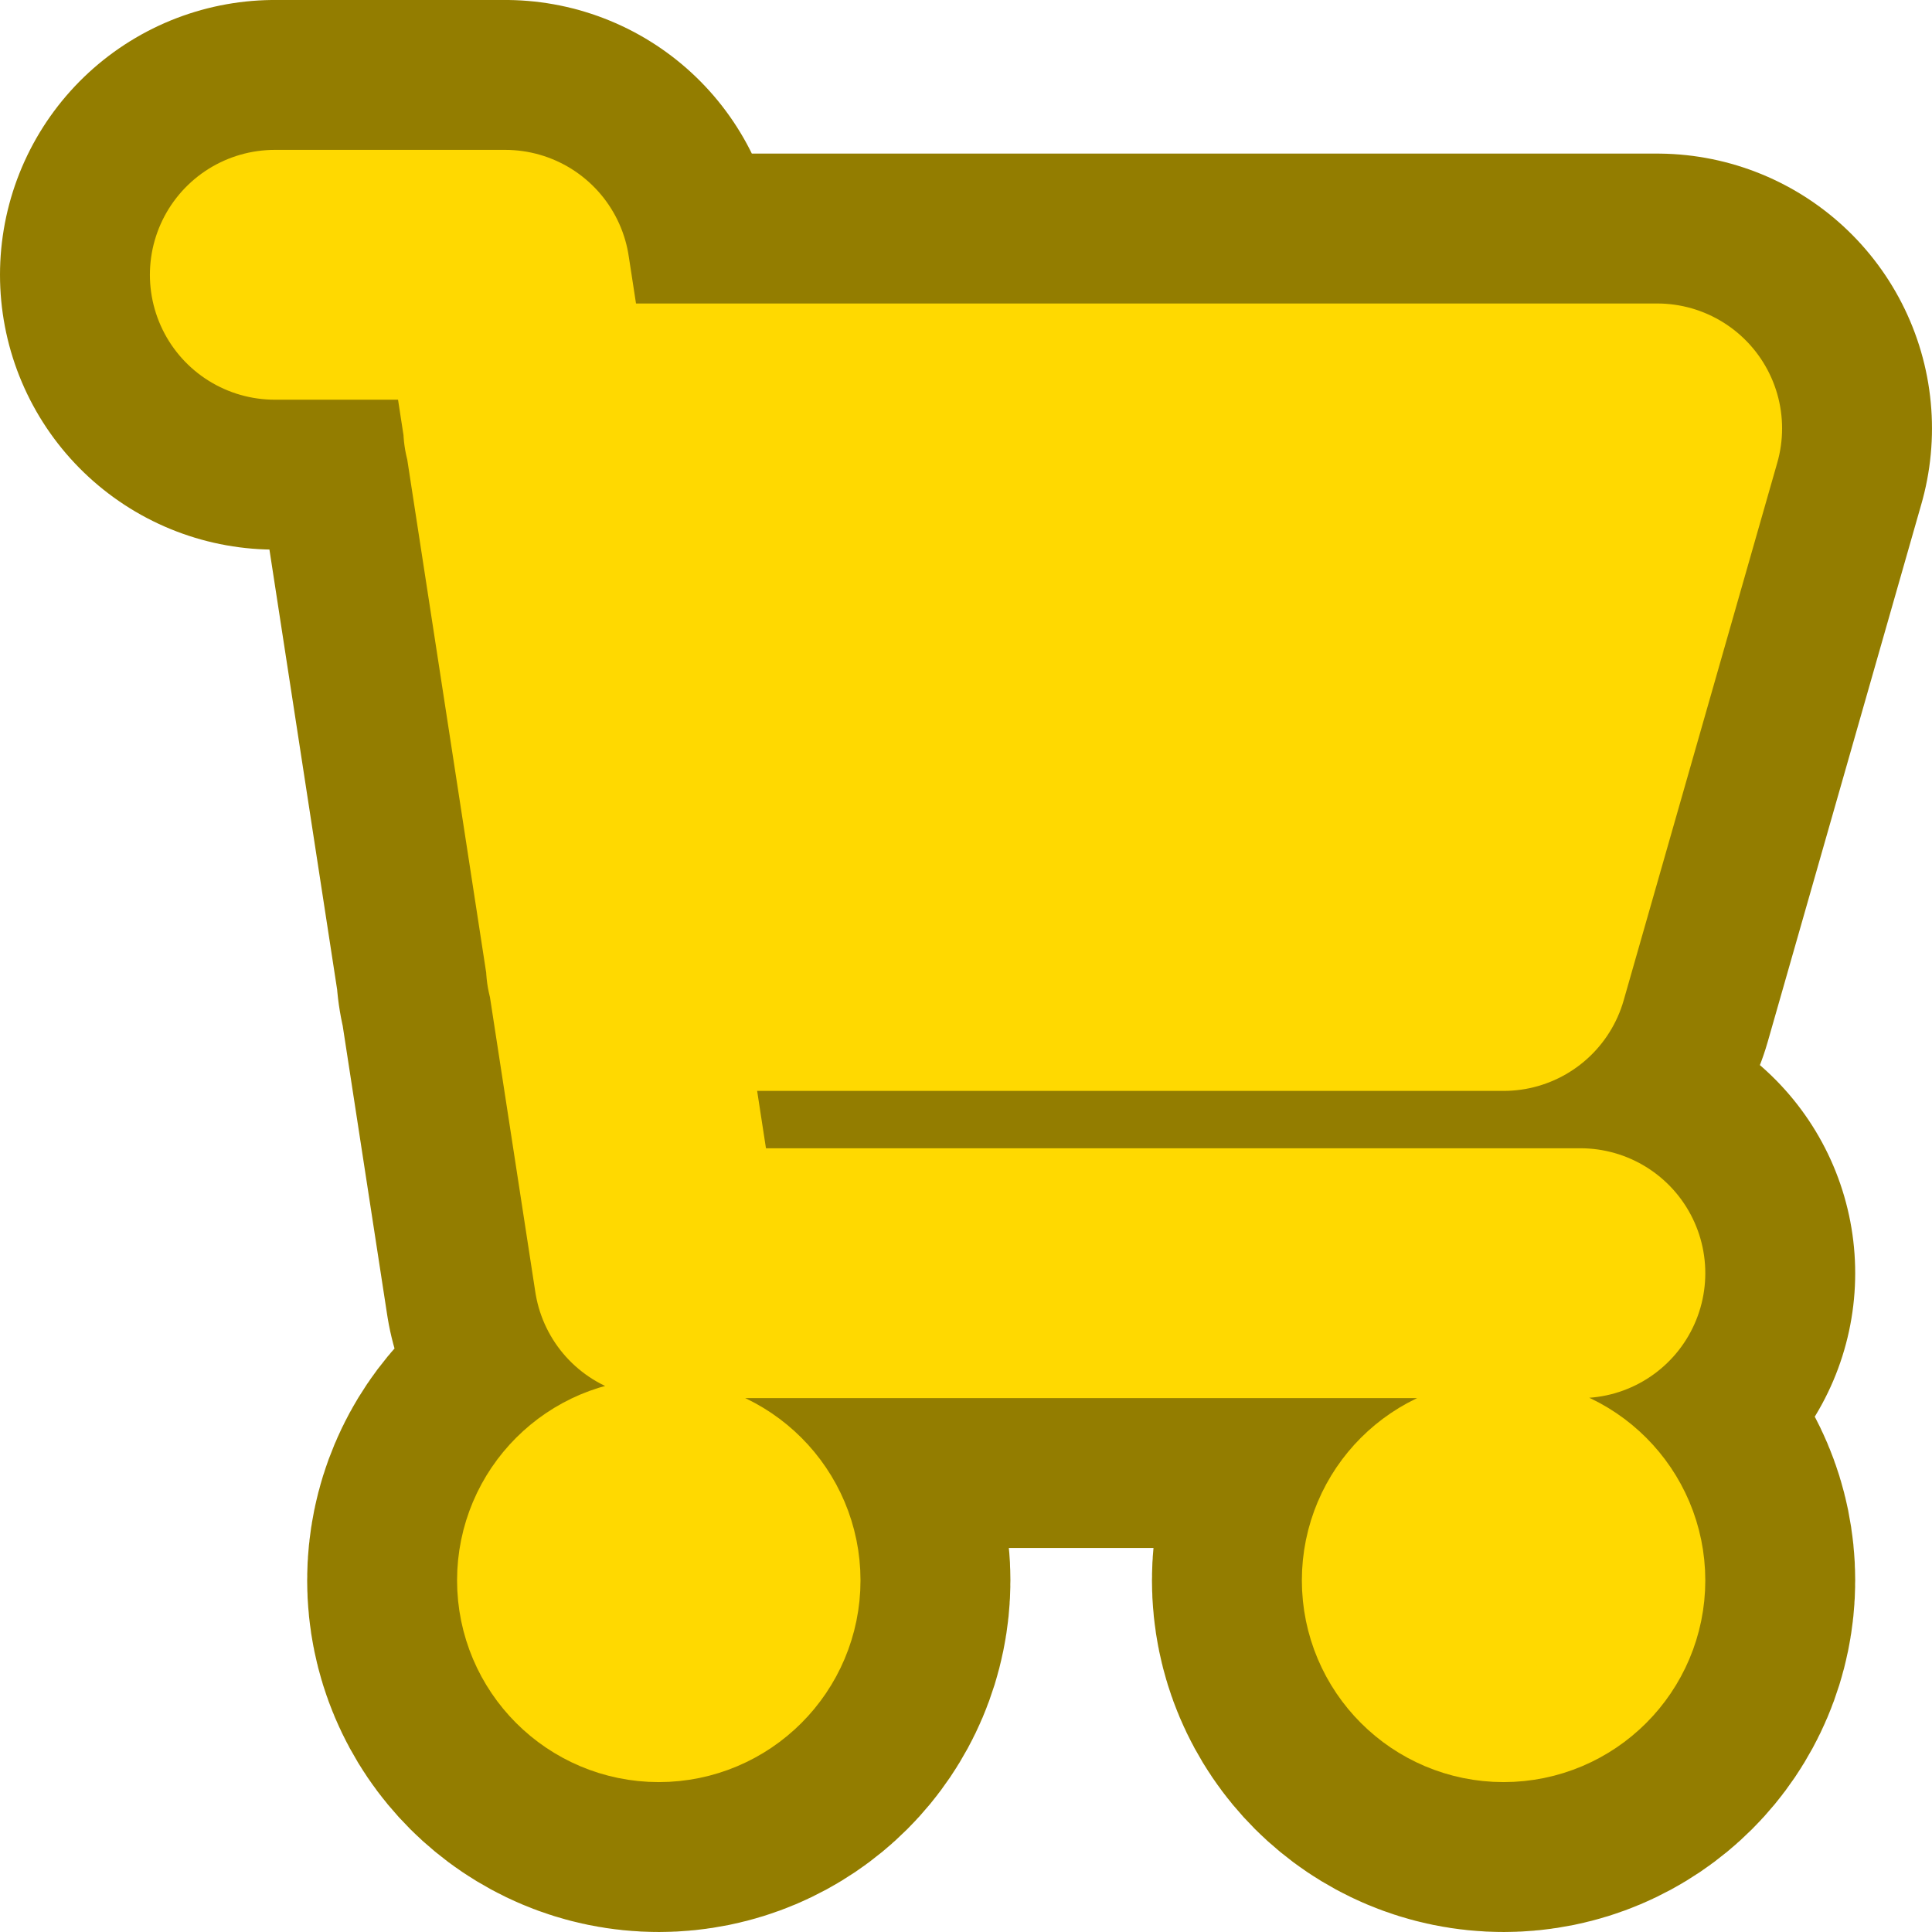
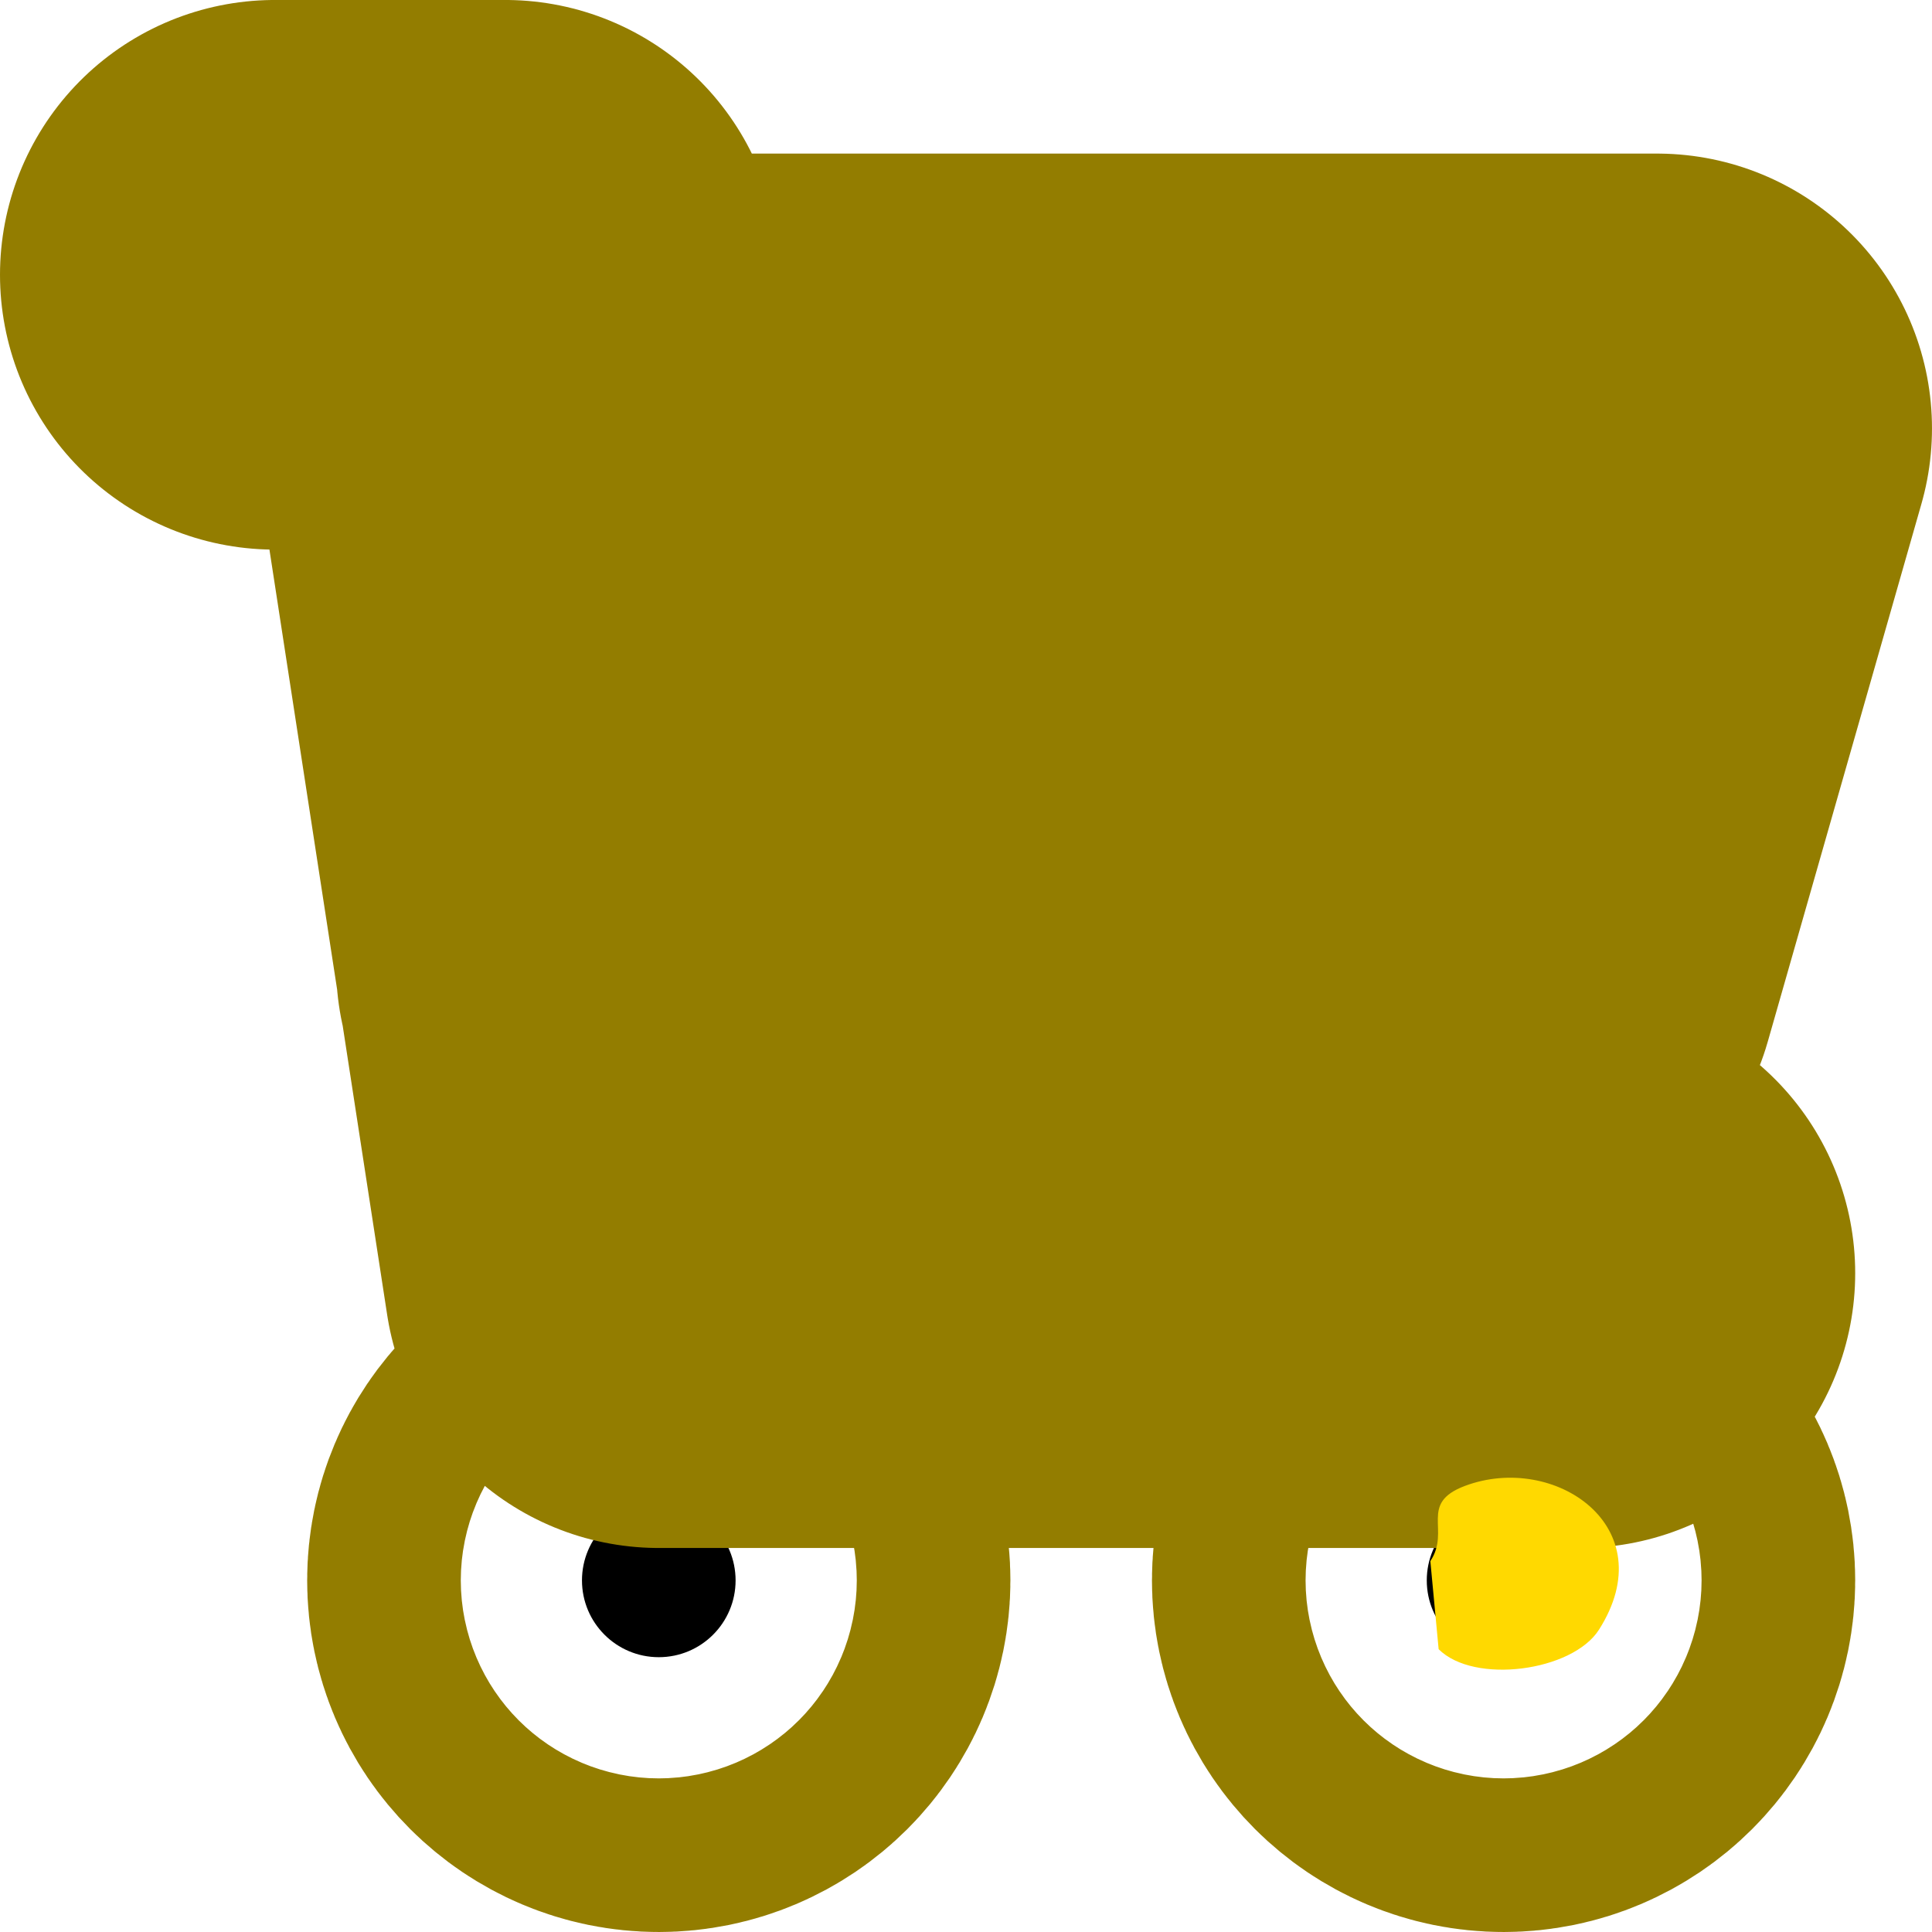
<svg xmlns="http://www.w3.org/2000/svg" version="1.1" width="96.667" height="96.667" viewBox="0,0,96.667,96.667">
  <g transform="translate(-191.667,-131.667)">
    <g data-paper-data="{&quot;isPaintingLayer&quot;:true}" fill-rule="nonzero" stroke-miterlimit="10" stroke-dasharray="" stroke-dashoffset="0" style="mix-blend-mode: normal">
      <path d="M218.096,153.102h56.487l-7.685,26.898h-44.664M270.741,195.37h-46.111l-7.685,-49.954h-11.528M228.472,210.741c0,2.122 -1.72,3.843 -3.843,3.843c-2.122,0 -3.843,-1.72 -3.843,-3.843c0,-2.122 1.72,-3.843 3.843,-3.843c2.122,0 3.843,1.72 3.843,3.843zM270.741,210.741c0,2.122 -1.72,3.843 -3.843,3.843c-2.122,0 -3.843,-1.72 -3.843,-3.843c0,-2.122 1.72,-3.843 3.843,-3.843c2.122,0 3.843,1.72 3.843,3.843z" fill="#000000" stroke="#937d00" stroke-width="27.5" stroke-linecap="round" stroke-linejoin="round" />
-       <path d="M218.096,153.102h56.487l-7.685,26.898h-44.664M270.741,195.37h-46.111l-7.685,-49.954h-11.528M228.472,210.741c0,2.122 -1.72,3.843 -3.843,3.843c-2.122,0 -3.843,-1.72 -3.843,-3.843c0,-2.122 1.72,-3.843 3.843,-3.843c2.122,0 3.843,1.72 3.843,3.843zM270.741,210.741c0,2.122 -1.72,3.843 -3.843,3.843c-2.122,0 -3.843,-1.72 -3.843,-3.843c0,-2.122 1.72,-3.843 3.843,-3.843c2.122,0 3.843,1.72 3.843,3.843z" fill="none" stroke="#ffd900" stroke-width="12.5" stroke-linecap="round" stroke-linejoin="round" />
-       <path d="M227.901,155.461c3.291,-0.154 6.756,0.429 10.222,1.289h8.461l0.123,0.031l0.126,-0.018l1.667,0.167l0.096,0.035l0.102,-0.007l1.815,0.33l1.982,0.33l0.147,0.064l0.16,0.007l1.611,0.483l0.781,0.195l0.326,-0.38l0.038,-0.002l0.473,-0.315l0.403,-0.144l0.378,-0.201l0.667,-0.167h0.331l0.135,-0.09l0.406,0.09h0.416l0.113,0.117l0.323,0.072l0.667,0.333l0.285,0.244l0.154,-0.088l0.043,-0.06l0.072,-0.01l0.097,-0.113l0.119,-0.007l1.278,-0.73l0.903,0.516l0.026,-0.004l0.027,0.034l0.096,0.055l0.066,-0.004l0.045,0.067l0.61,0.349l0.165,-0.132l0.242,-0.111l0.202,-0.173l0.333,-0.167l0.208,-0.046l0.247,-0.148l0.189,0.052l0.614,-0.136l0.771,0.514l0.857,0.234l0.113,0.413l0.356,0.237l-0.049,0.887l0.244,0.894l-0.324,0.539l-0.011,0.195l-0.219,0.188l-0.109,0.182l-0.101,0.101v0.468l0.016,0.023l-0.016,0.07v0.07l-0.139,0.557l-0.026,0.115l0.014,0.021l-0.016,0.07v0.07l-0.139,0.557l-0.125,0.561l-0.031,0.062l-0.017,0.07l-0.007,0.004l-0.013,0.053v6.696l0.016,0.023l-0.016,0.07v0.07l-0.139,0.557l-0.125,0.561l-0.031,0.062l-0.017,0.07l-0.024,0.014l-0.427,0.854l-0.133,0.155l-0.007,0.125l-0.376,0.323l-0.323,0.376l-0.125,0.007l-0.155,0.133l-0.333,0.167l-0.176,0.039l-0.152,0.097l-0.5,0.167l-0.098,0.008l-0.086,0.046l-0.4,0.1l-0.088,0.044l-0.269,0.06l-0.243,0.13l-0.667,0.167h-0.308l-0.299,0.075h-3.833l-0.299,-0.075h-0.308l-0.368,-0.092h-0.692l-0.39,-0.097l-0.401,-0.031l-0.115,-0.038h-3.594l-0.175,-0.044l-0.179,0.019l-0.991,-0.142c-0.598,0 -2.648,0 -5.318,0c-0.442,0.219 -0.875,0.491 -1.337,0.417c-0.191,-0.031 -0.576,-0.187 -1.058,-0.417c-7.106,0 -16.442,0 -16.442,0c-0.426,0 -0.827,-0.107 -1.178,-0.295l-0.072,-0.018l-0.019,-0.033c-0.737,-0.435 -1.231,-1.237 -1.231,-2.155c0,-0.918 0.494,-1.72 1.231,-2.155l0.019,-0.033l0.072,-0.018c0.021,-0.011 0.042,-0.022 0.063,-0.033l-0.21,-0.18l-0.187,-0.037l-0.172,-0.271l-0.244,-0.209l-0.011,-0.191l-0.265,-0.416l-0.167,-0.5l-0.099,-1.285l0.427,-0.478c-0.515,-0.405 -0.838,-0.887 -0.87,-1.463c-0.59,-0.908 -0.95,-1.979 -0.998,-3.13l-0.085,-0.171l-0.024,-0.014l-0.017,-0.07l-0.031,-0.062l-0.125,-0.561l-0.139,-0.557v-0.07l-0.016,-0.07l0.016,-0.023l0,-0.174l-0.016,-0.023l0.016,-0.07v-0.07l0.139,-0.557l0.125,-0.561l0.031,-0.062l0.017,-0.07l0.024,-0.014l0.094,-0.187l0.133,-0.155l0.007,-0.125l0.376,-0.323l0.323,-0.376l0.125,-0.007l0.155,-0.133l0.187,-0.094l0.014,-0.024l0.07,-0.017l0.062,-0.031l0.45,-0.1c0.868,-0.836 1.978,-1.423 3.214,-1.647c0.242,-0.078 0.498,-0.126 0.771,-0.139z" fill="#ffd900" stroke="none" stroke-width="0.5" stroke-linecap="butt" stroke-linejoin="miter" />
-       <path d="M227.083,208.25c4.781,1.195 2.279,8.037 -2.273,7.259c-6.354,-1.087 -5.937,-9.012 1.953,-7.259z" fill="#ffd900" stroke="none" stroke-width="0.5" stroke-linecap="butt" stroke-linejoin="miter" />
-       <path d="M263.234,209.777c1.032,-1.548 -0.61,-2.883 1.731,-3.763c4.478,-1.684 9.983,2.044 6.705,7.196c-1.327,2.085 -6.246,2.75 -8.021,0.974c-1.098,-1.098 -0.399,-3.047 -0.399,-4.337z" fill="#ffd900" stroke="none" stroke-width="0.5" stroke-linecap="butt" stroke-linejoin="miter" />
+       <path d="M263.234,209.777c1.032,-1.548 -0.61,-2.883 1.731,-3.763c4.478,-1.684 9.983,2.044 6.705,7.196c-1.327,2.085 -6.246,2.75 -8.021,0.974z" fill="#ffd900" stroke="none" stroke-width="0.5" stroke-linecap="butt" stroke-linejoin="miter" />
    </g>
  </g>
</svg>